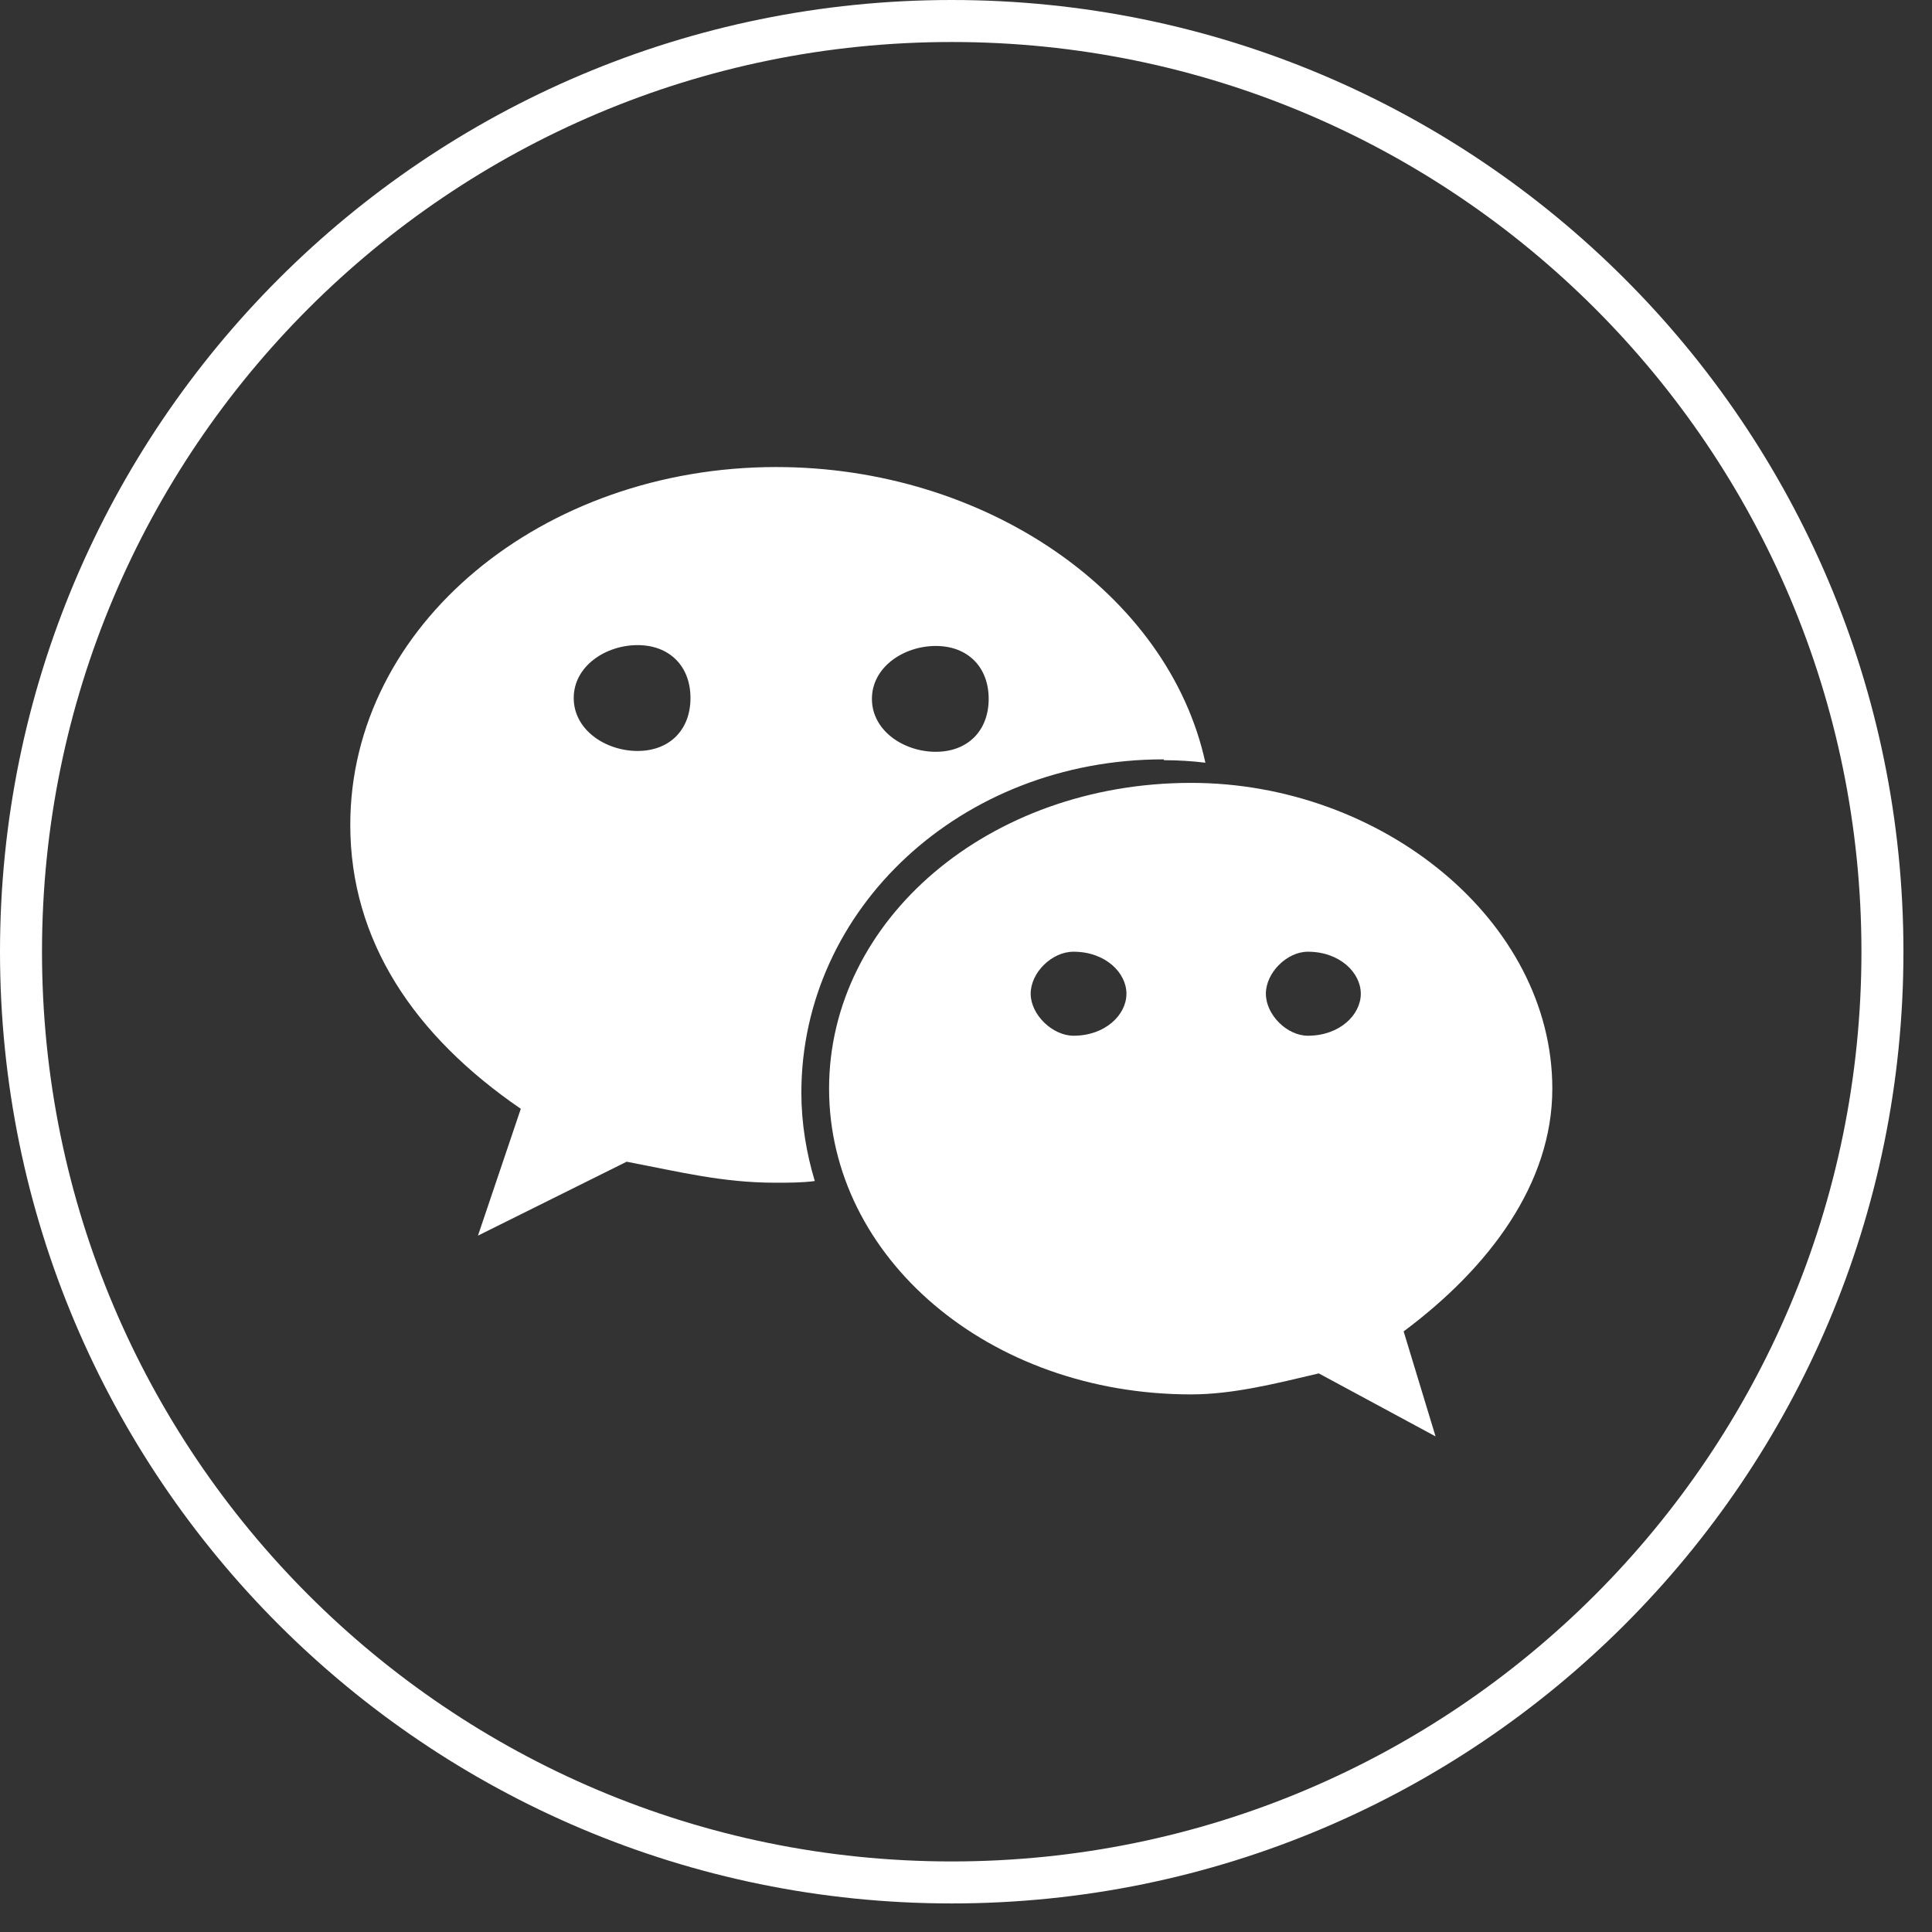
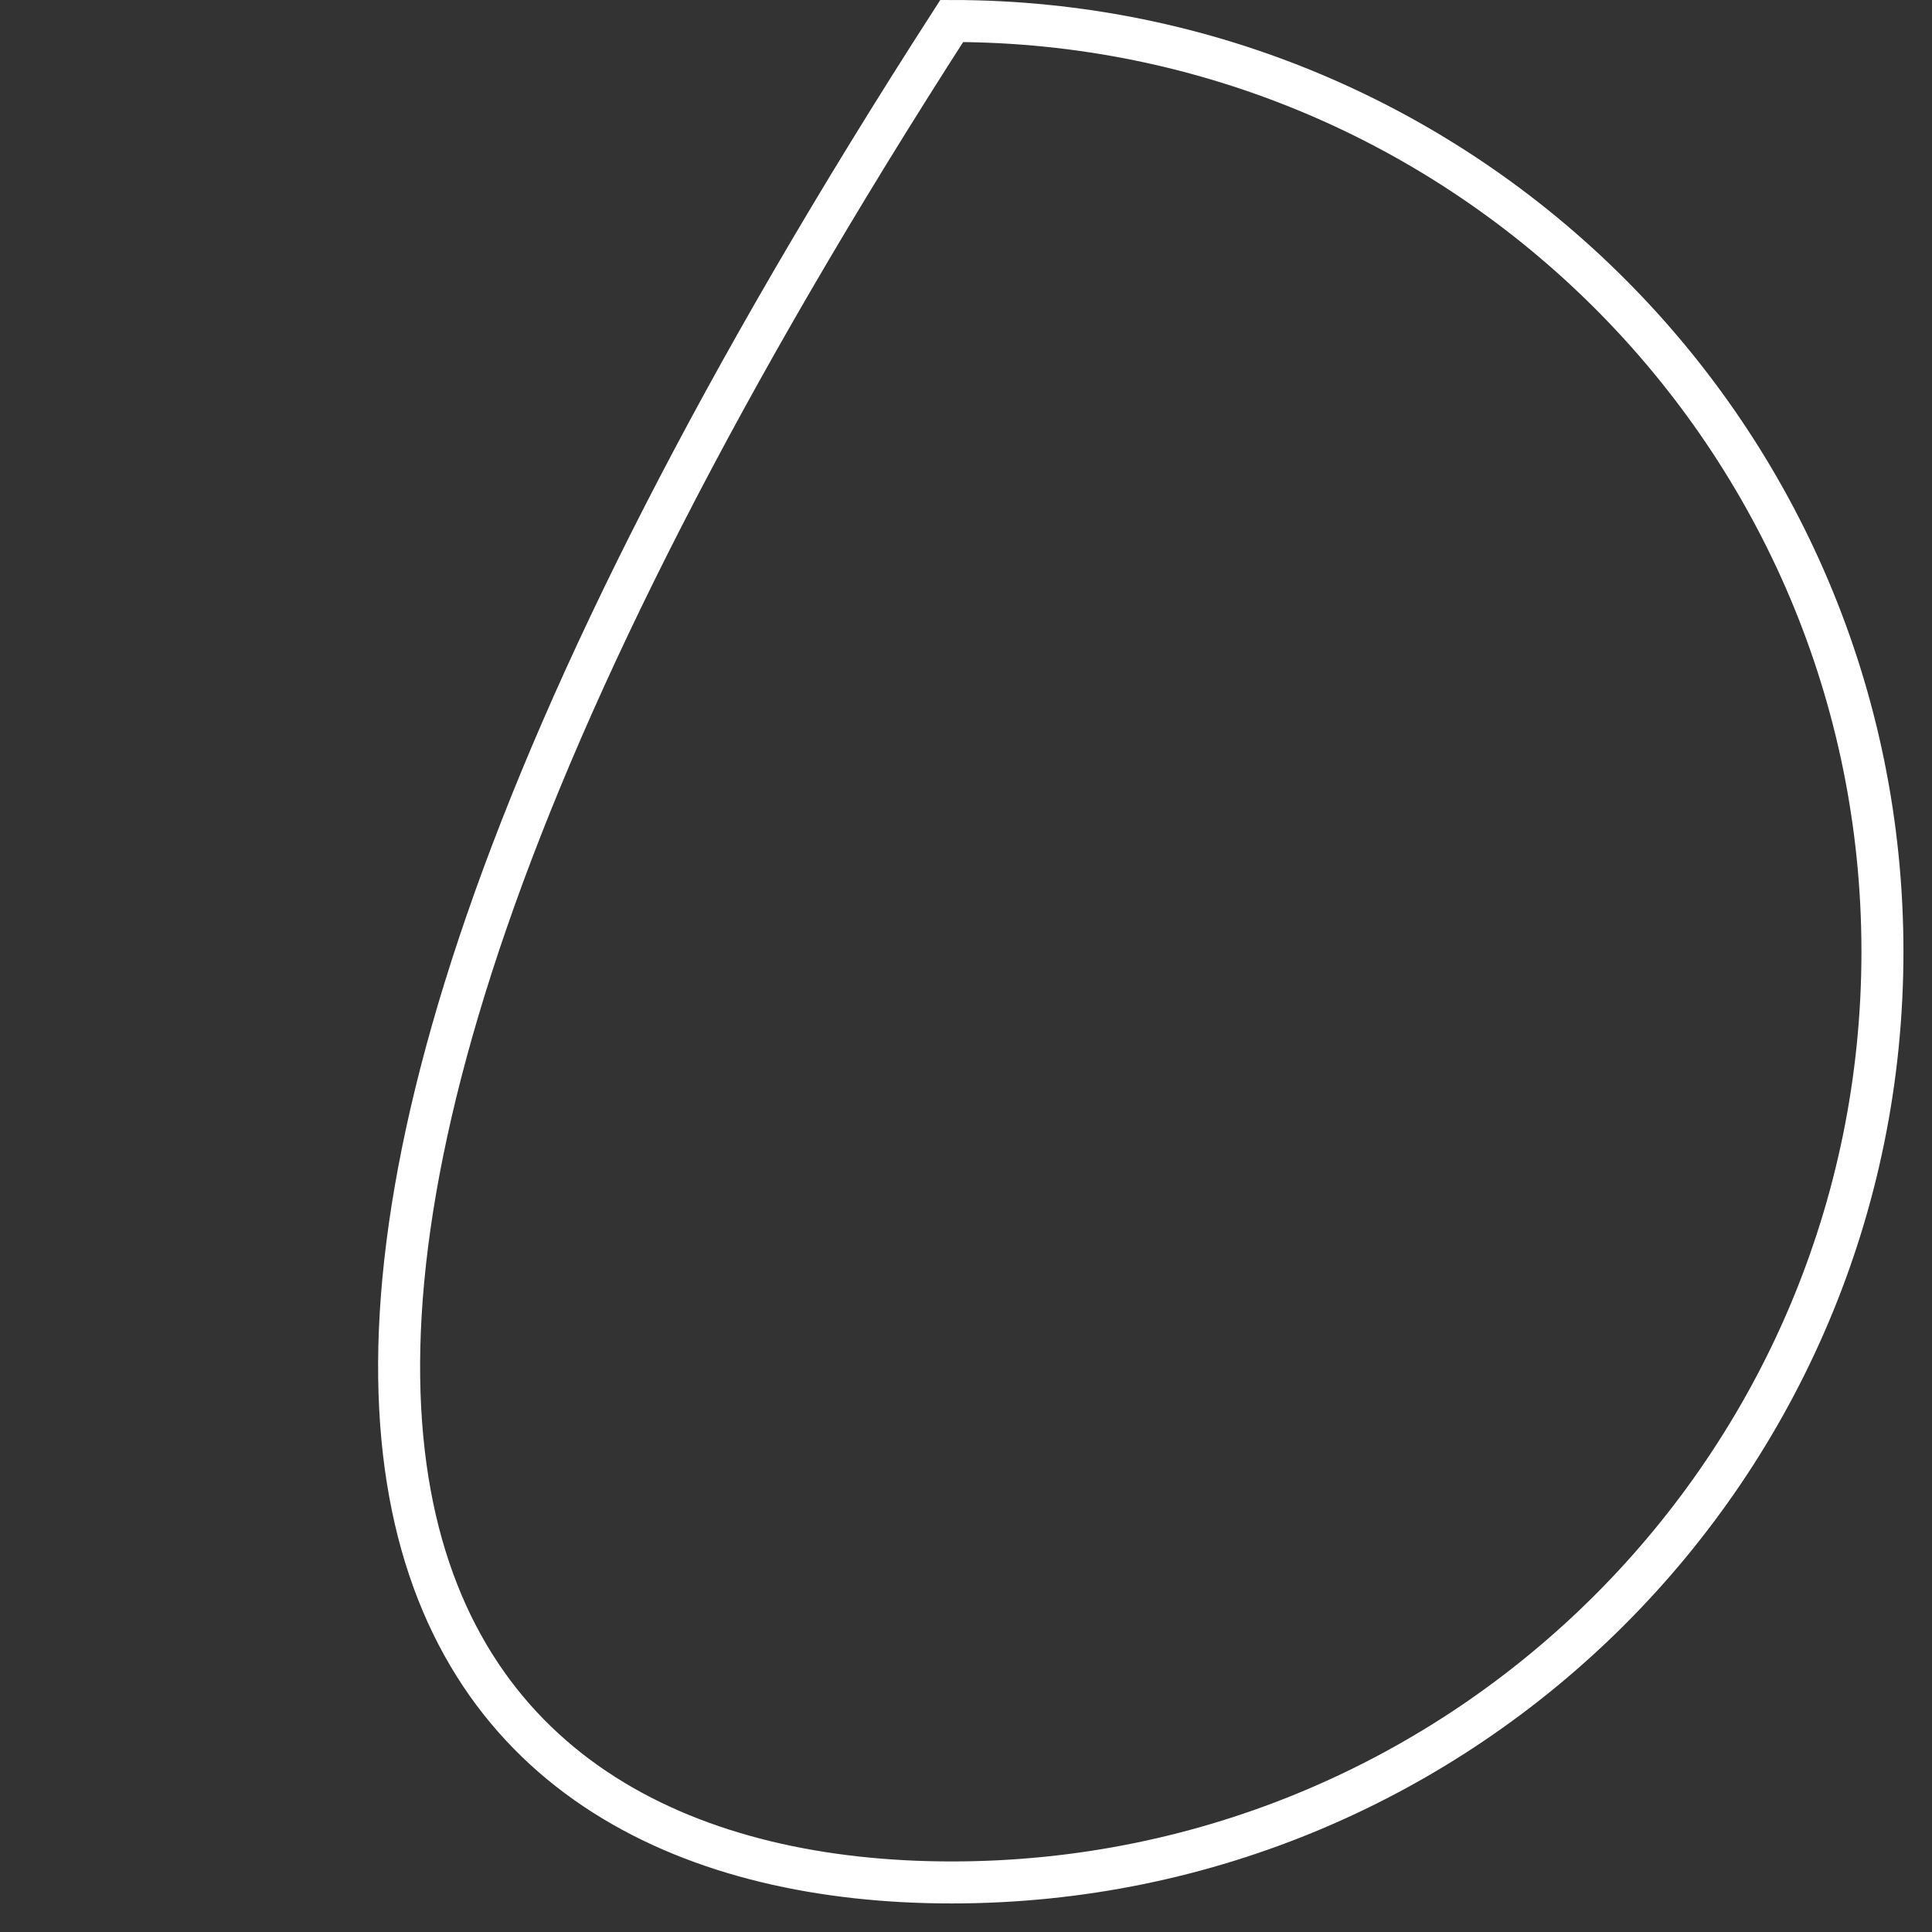
<svg xmlns="http://www.w3.org/2000/svg" width="23" height="23" viewBox="0 0 23 23" fill="none">
  <rect x="0" y="0" width="23" height="23" fill="#333333" stroke="none" />
-   <path d="M13.86 9.05C14.02 9.05 14.19 9.06 14.35 9.08C13.91 7.06 11.73 5.56 9.24 5.56C6.46 5.56 4.17 7.44 4.17 9.82C4.17 11.2 4.93 12.33 6.2 13.2L5.69 14.71L7.46 13.83C8.09 13.95 8.6 14.08 9.23 14.08C9.39 14.08 9.55 14.08 9.7 14.06C9.6 13.73 9.54 13.37 9.54 13.01C9.54 10.82 11.44 9.04 13.85 9.04L13.86 9.05ZM11.14 7.69C11.52 7.69 11.77 7.94 11.77 8.32C11.77 8.7 11.52 8.95 11.14 8.95C10.76 8.95 10.38 8.7 10.38 8.32C10.38 7.94 10.76 7.69 11.14 7.69ZM7.59 8.94C7.21 8.94 6.83 8.69 6.83 8.31C6.83 7.93 7.21 7.68 7.59 7.68C7.97 7.68 8.22 7.93 8.22 8.31C8.22 8.69 7.97 8.94 7.59 8.94ZM18.48 12.96C18.48 10.96 16.45 9.32 14.18 9.32C11.77 9.32 9.87 10.95 9.87 12.96C9.87 14.97 11.77 16.6 14.18 16.6C14.68 16.6 15.19 16.47 15.7 16.35L17.09 17.1L16.71 15.85C17.73 15.09 18.48 14.09 18.48 12.96ZM12.78 12.33C12.53 12.33 12.27 12.08 12.27 11.83C12.27 11.58 12.52 11.33 12.78 11.33C13.16 11.33 13.41 11.58 13.41 11.83C13.41 12.08 13.16 12.33 12.78 12.33ZM15.57 12.33C15.32 12.33 15.07 12.08 15.07 11.83C15.07 11.58 15.32 11.33 15.57 11.33C15.95 11.33 16.2 11.58 16.2 11.83C16.2 12.08 15.95 12.33 15.57 12.33Z" fill="white" />
-   <path d="M11.33 22.41C17.449 22.41 22.41 17.449 22.41 11.33C22.41 5.211 17.449 0.25 11.33 0.25C5.211 0.25 0.25 5.211 0.25 11.33C0.25 17.449 5.211 22.41 11.33 22.41Z" stroke="white" stroke-width="0.5" stroke-miterlimit="10" />
+   <path d="M11.33 22.41C17.449 22.41 22.41 17.449 22.41 11.33C22.41 5.211 17.449 0.25 11.33 0.25C0.25 17.449 5.211 22.41 11.33 22.41Z" stroke="white" stroke-width="0.5" stroke-miterlimit="10" />
</svg>